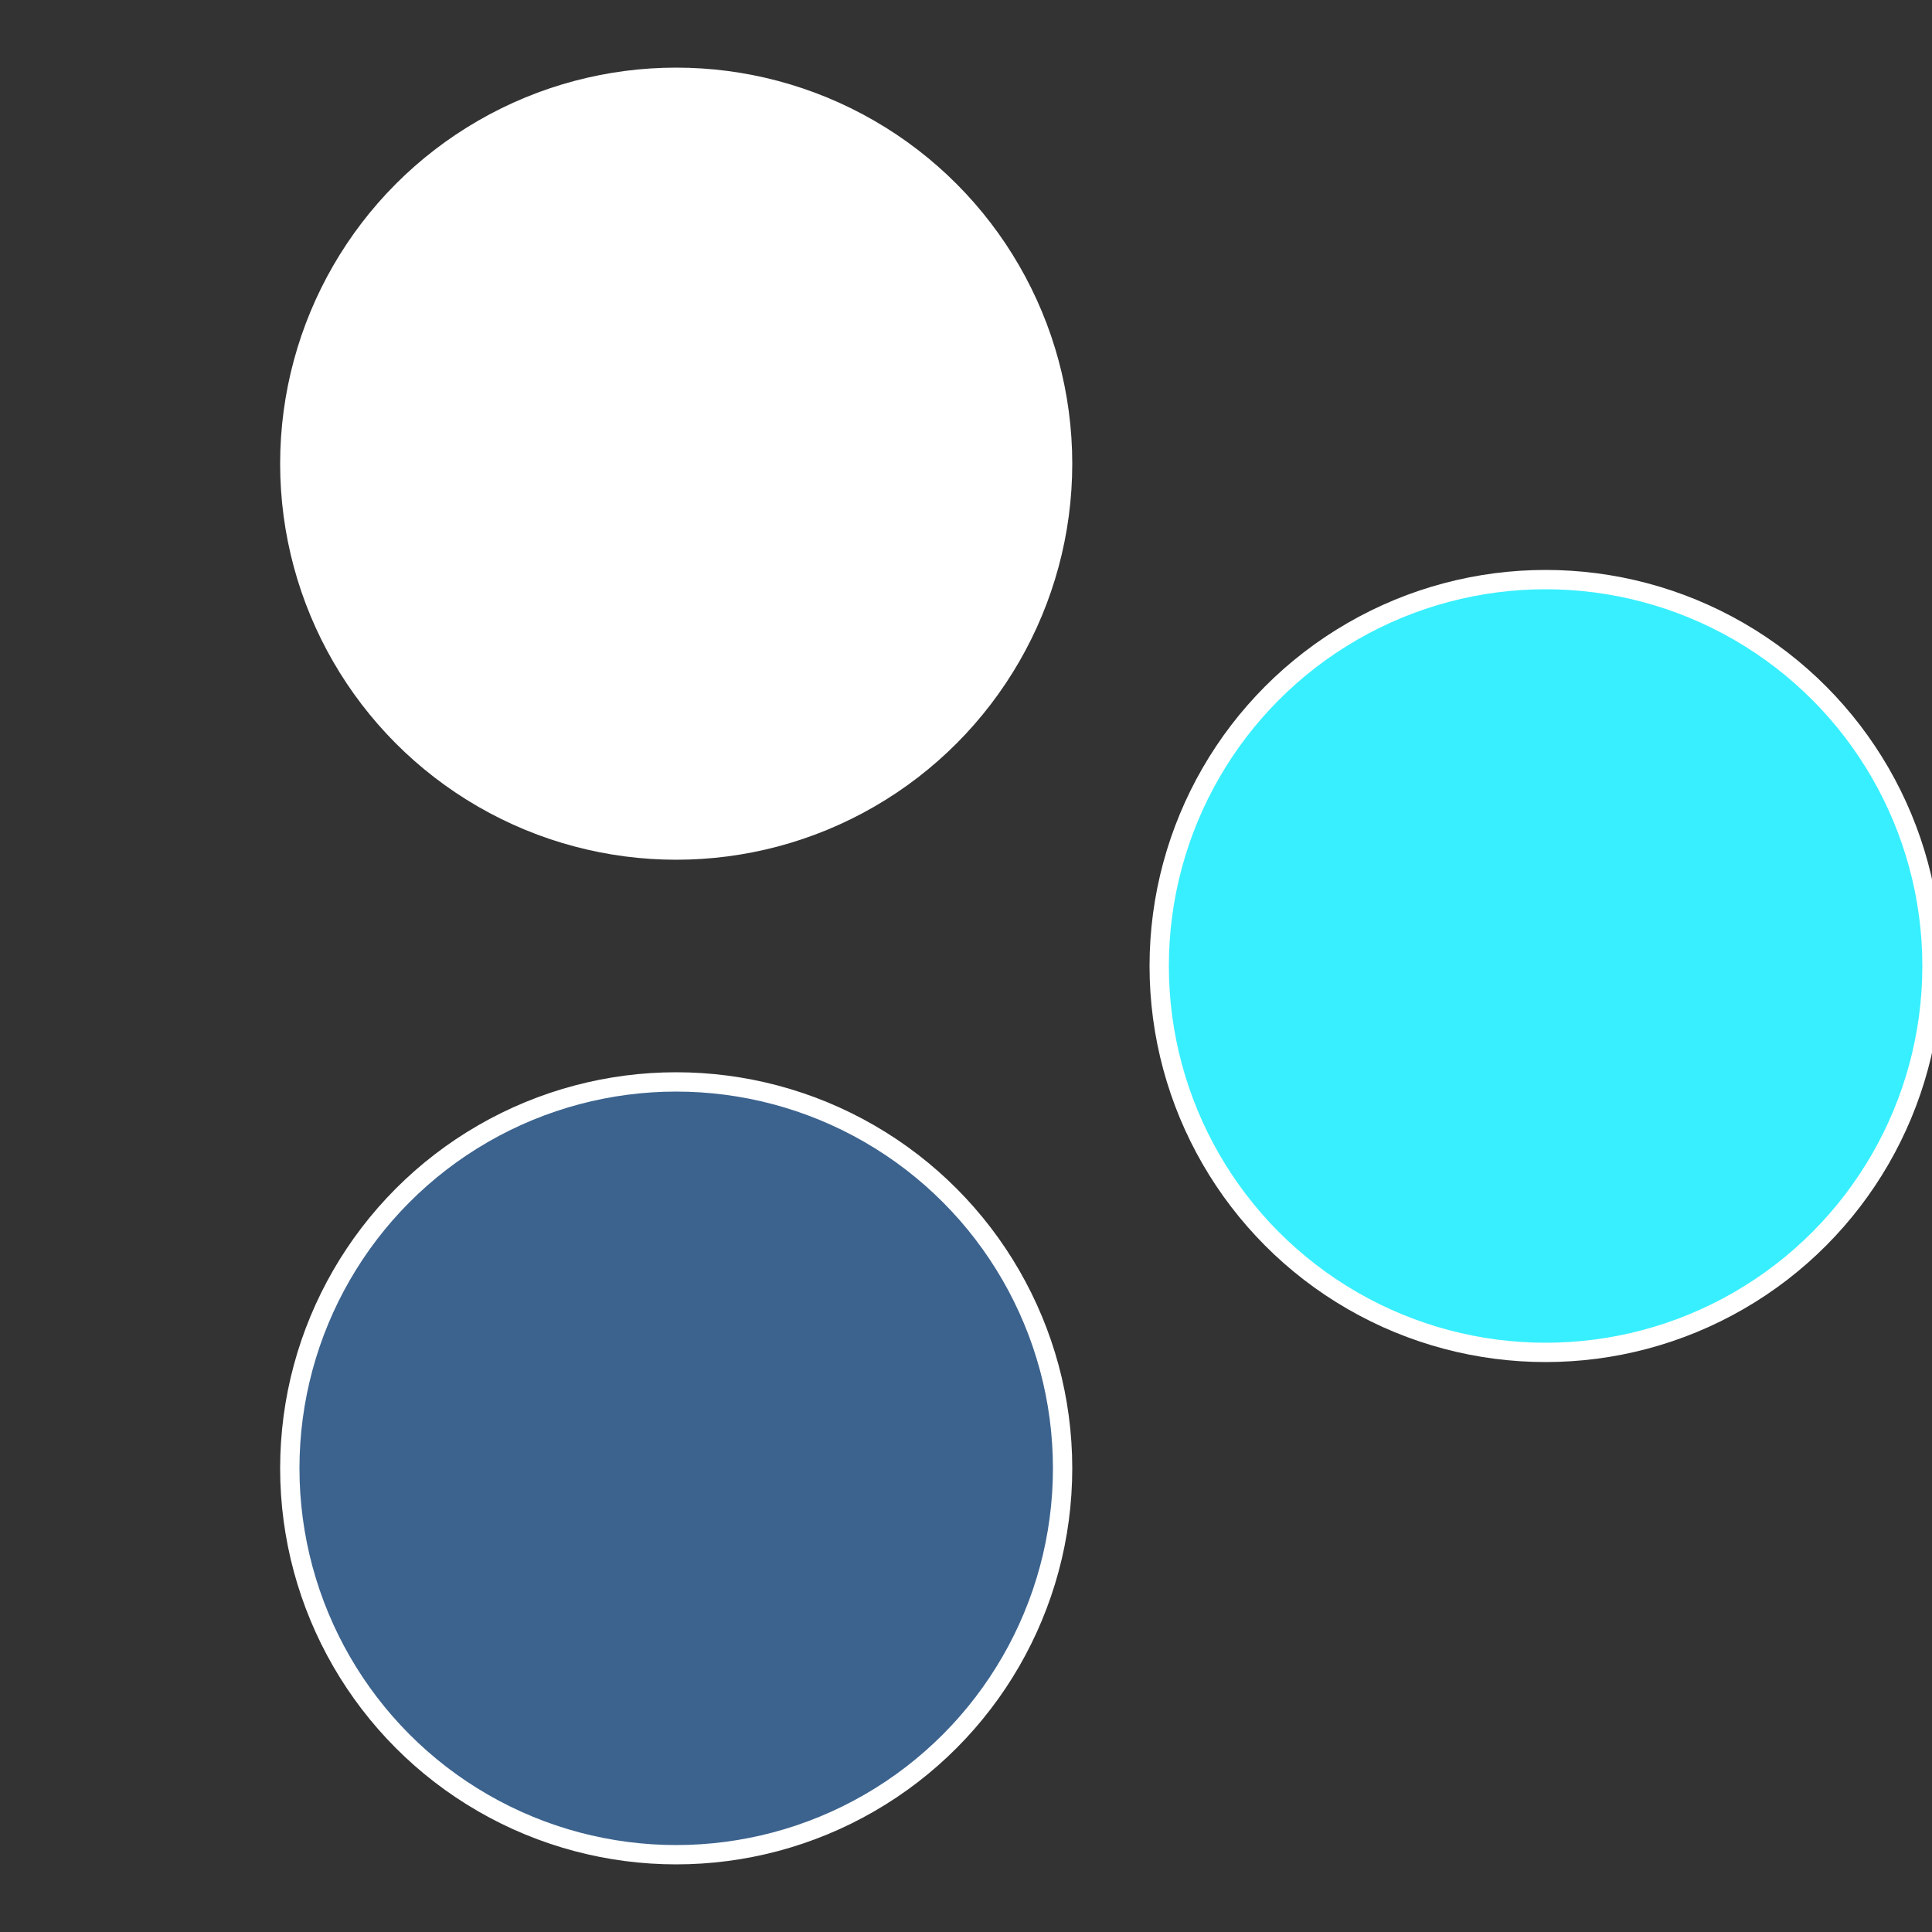
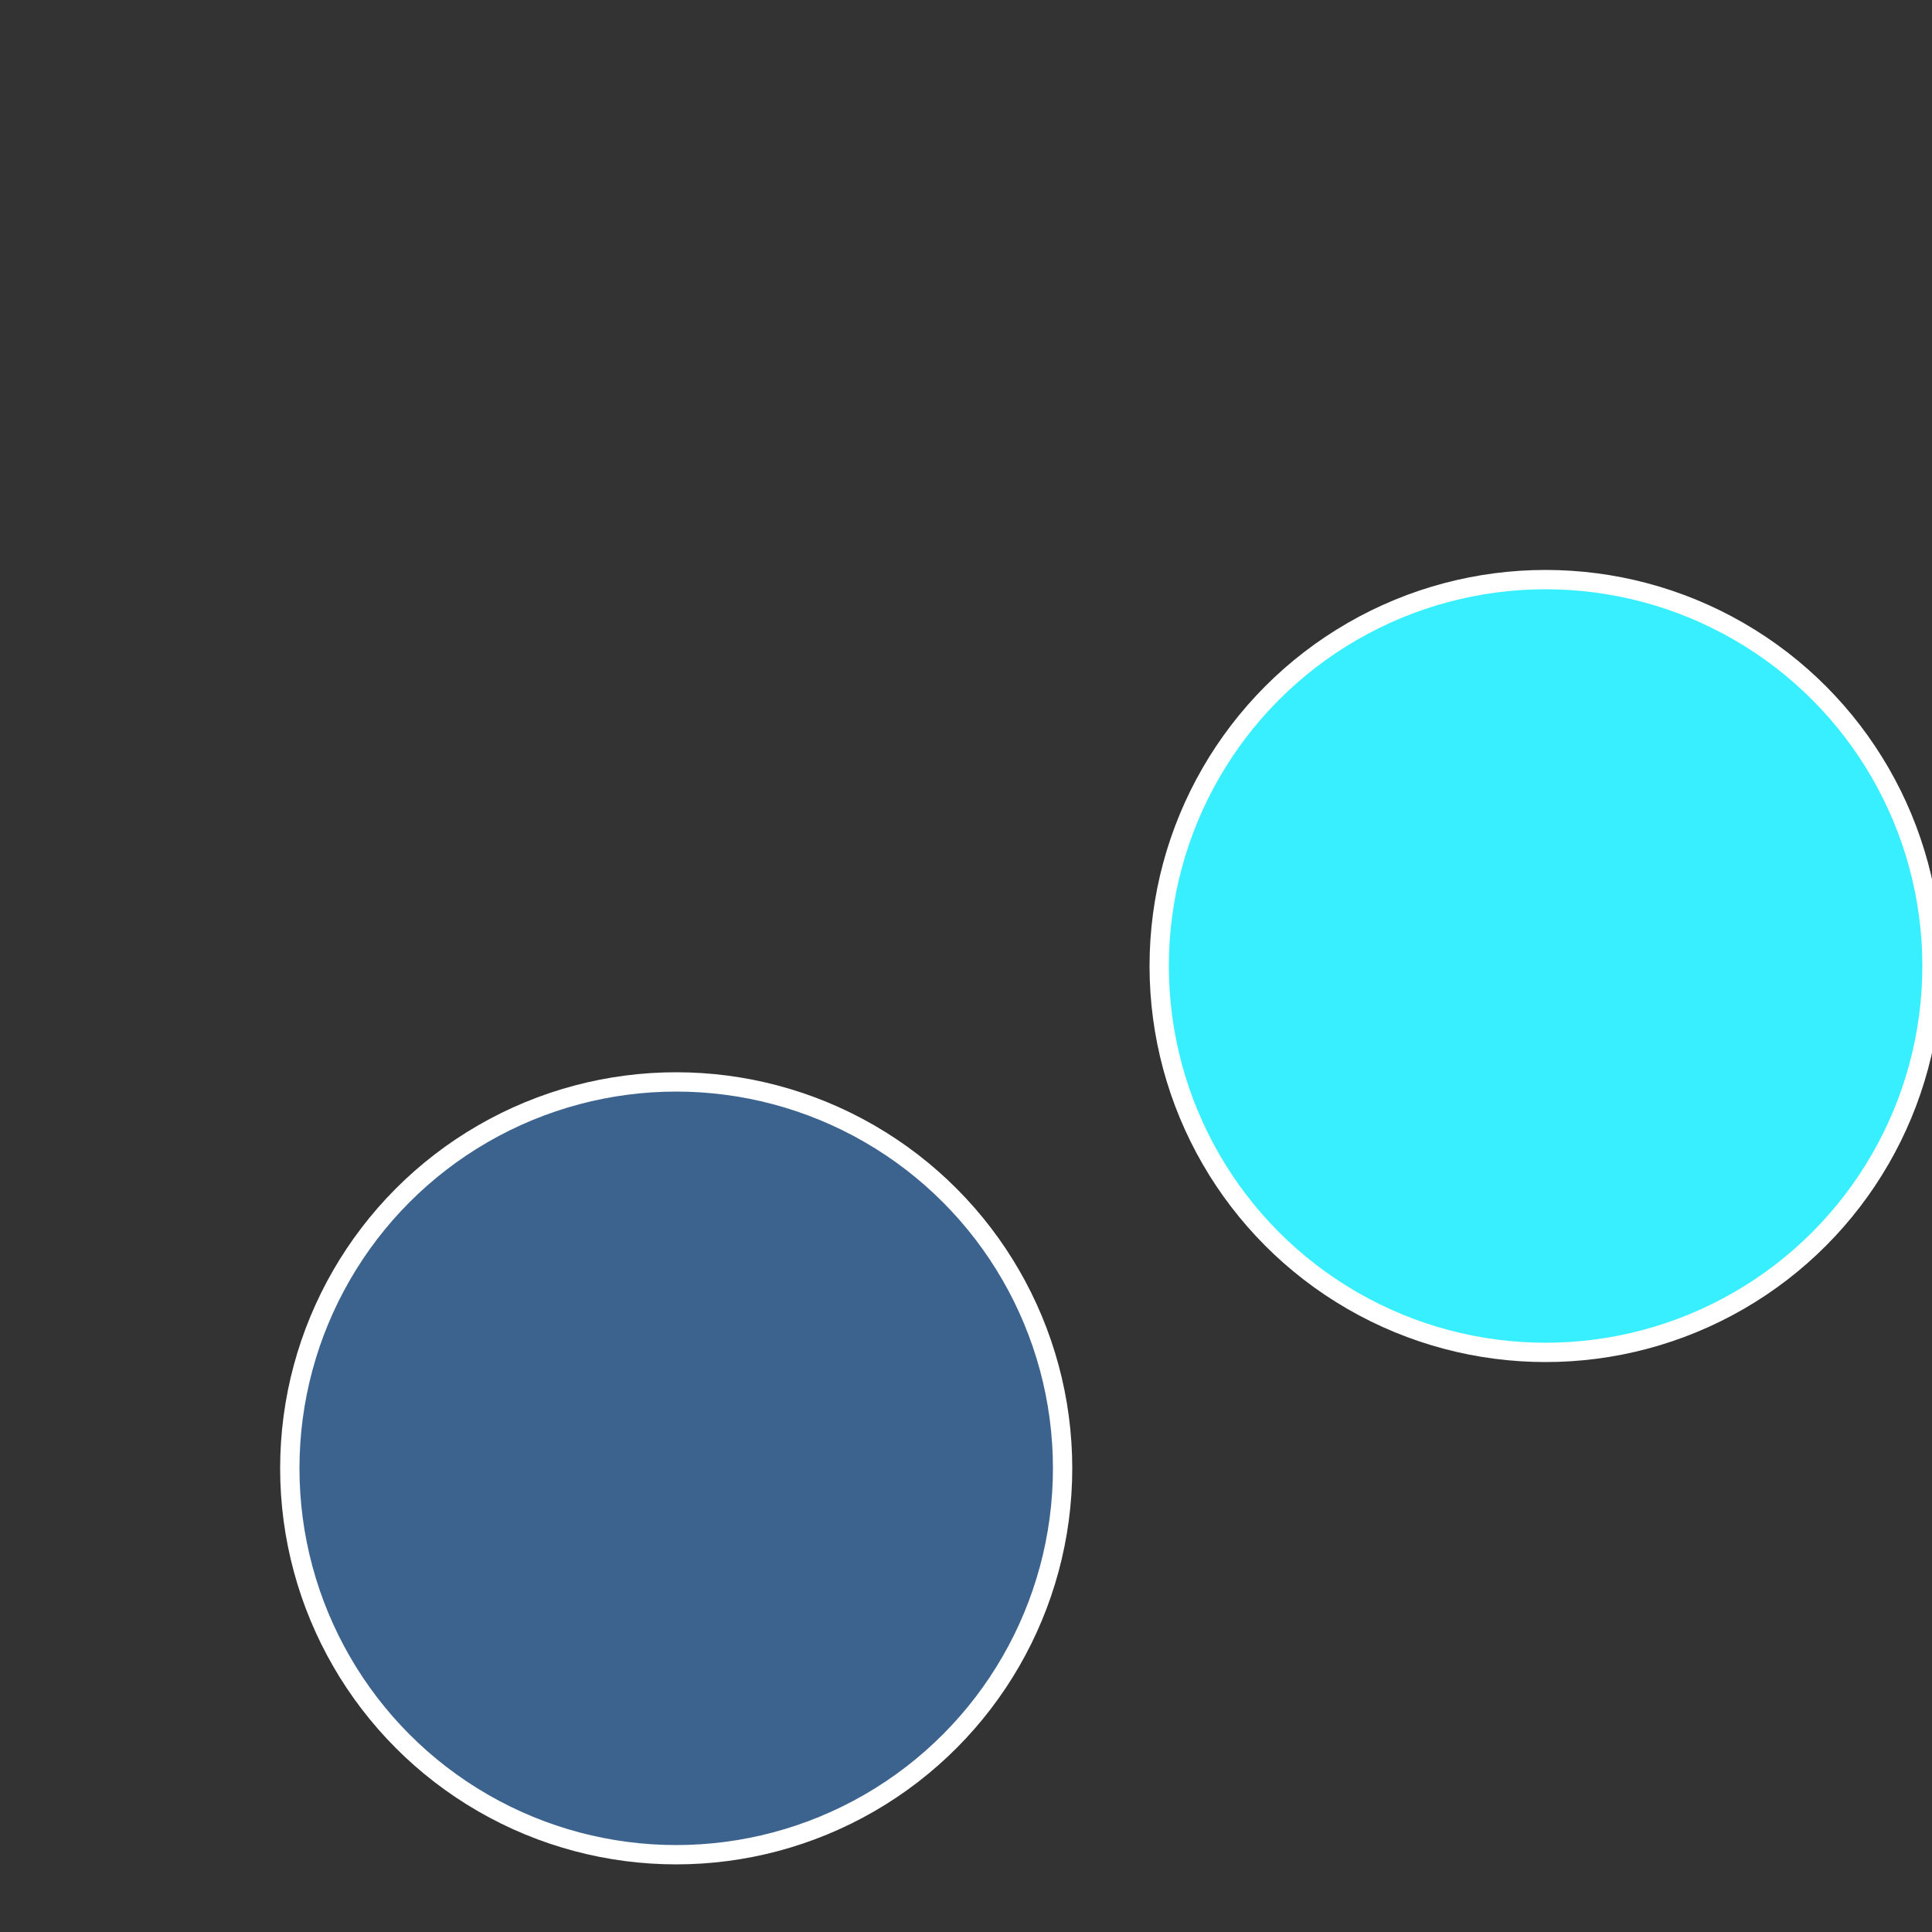
<svg xmlns="http://www.w3.org/2000/svg" width="500" height="500" viewBox="-1 -1 2 2">
  <rect x="-1" y="-1" width="2" height="2" fill="#333333" stroke="none" />
  <circle cx="0.6" cy="0" r="0.4" fill="#38efffffffffffffd353c6" stroke="#fff" stroke-width="1%" />
  <circle cx="-0.3" cy="0.52" r="0.4" fill="#3c638efffffffffffffd35" stroke="#fff" stroke-width="1%" />
-   <circle cx="-0.3" cy="-0.52" r="0.4" fill="#fffffffffffffd353c638e" stroke="#fff" stroke-width="1%" />
</svg>